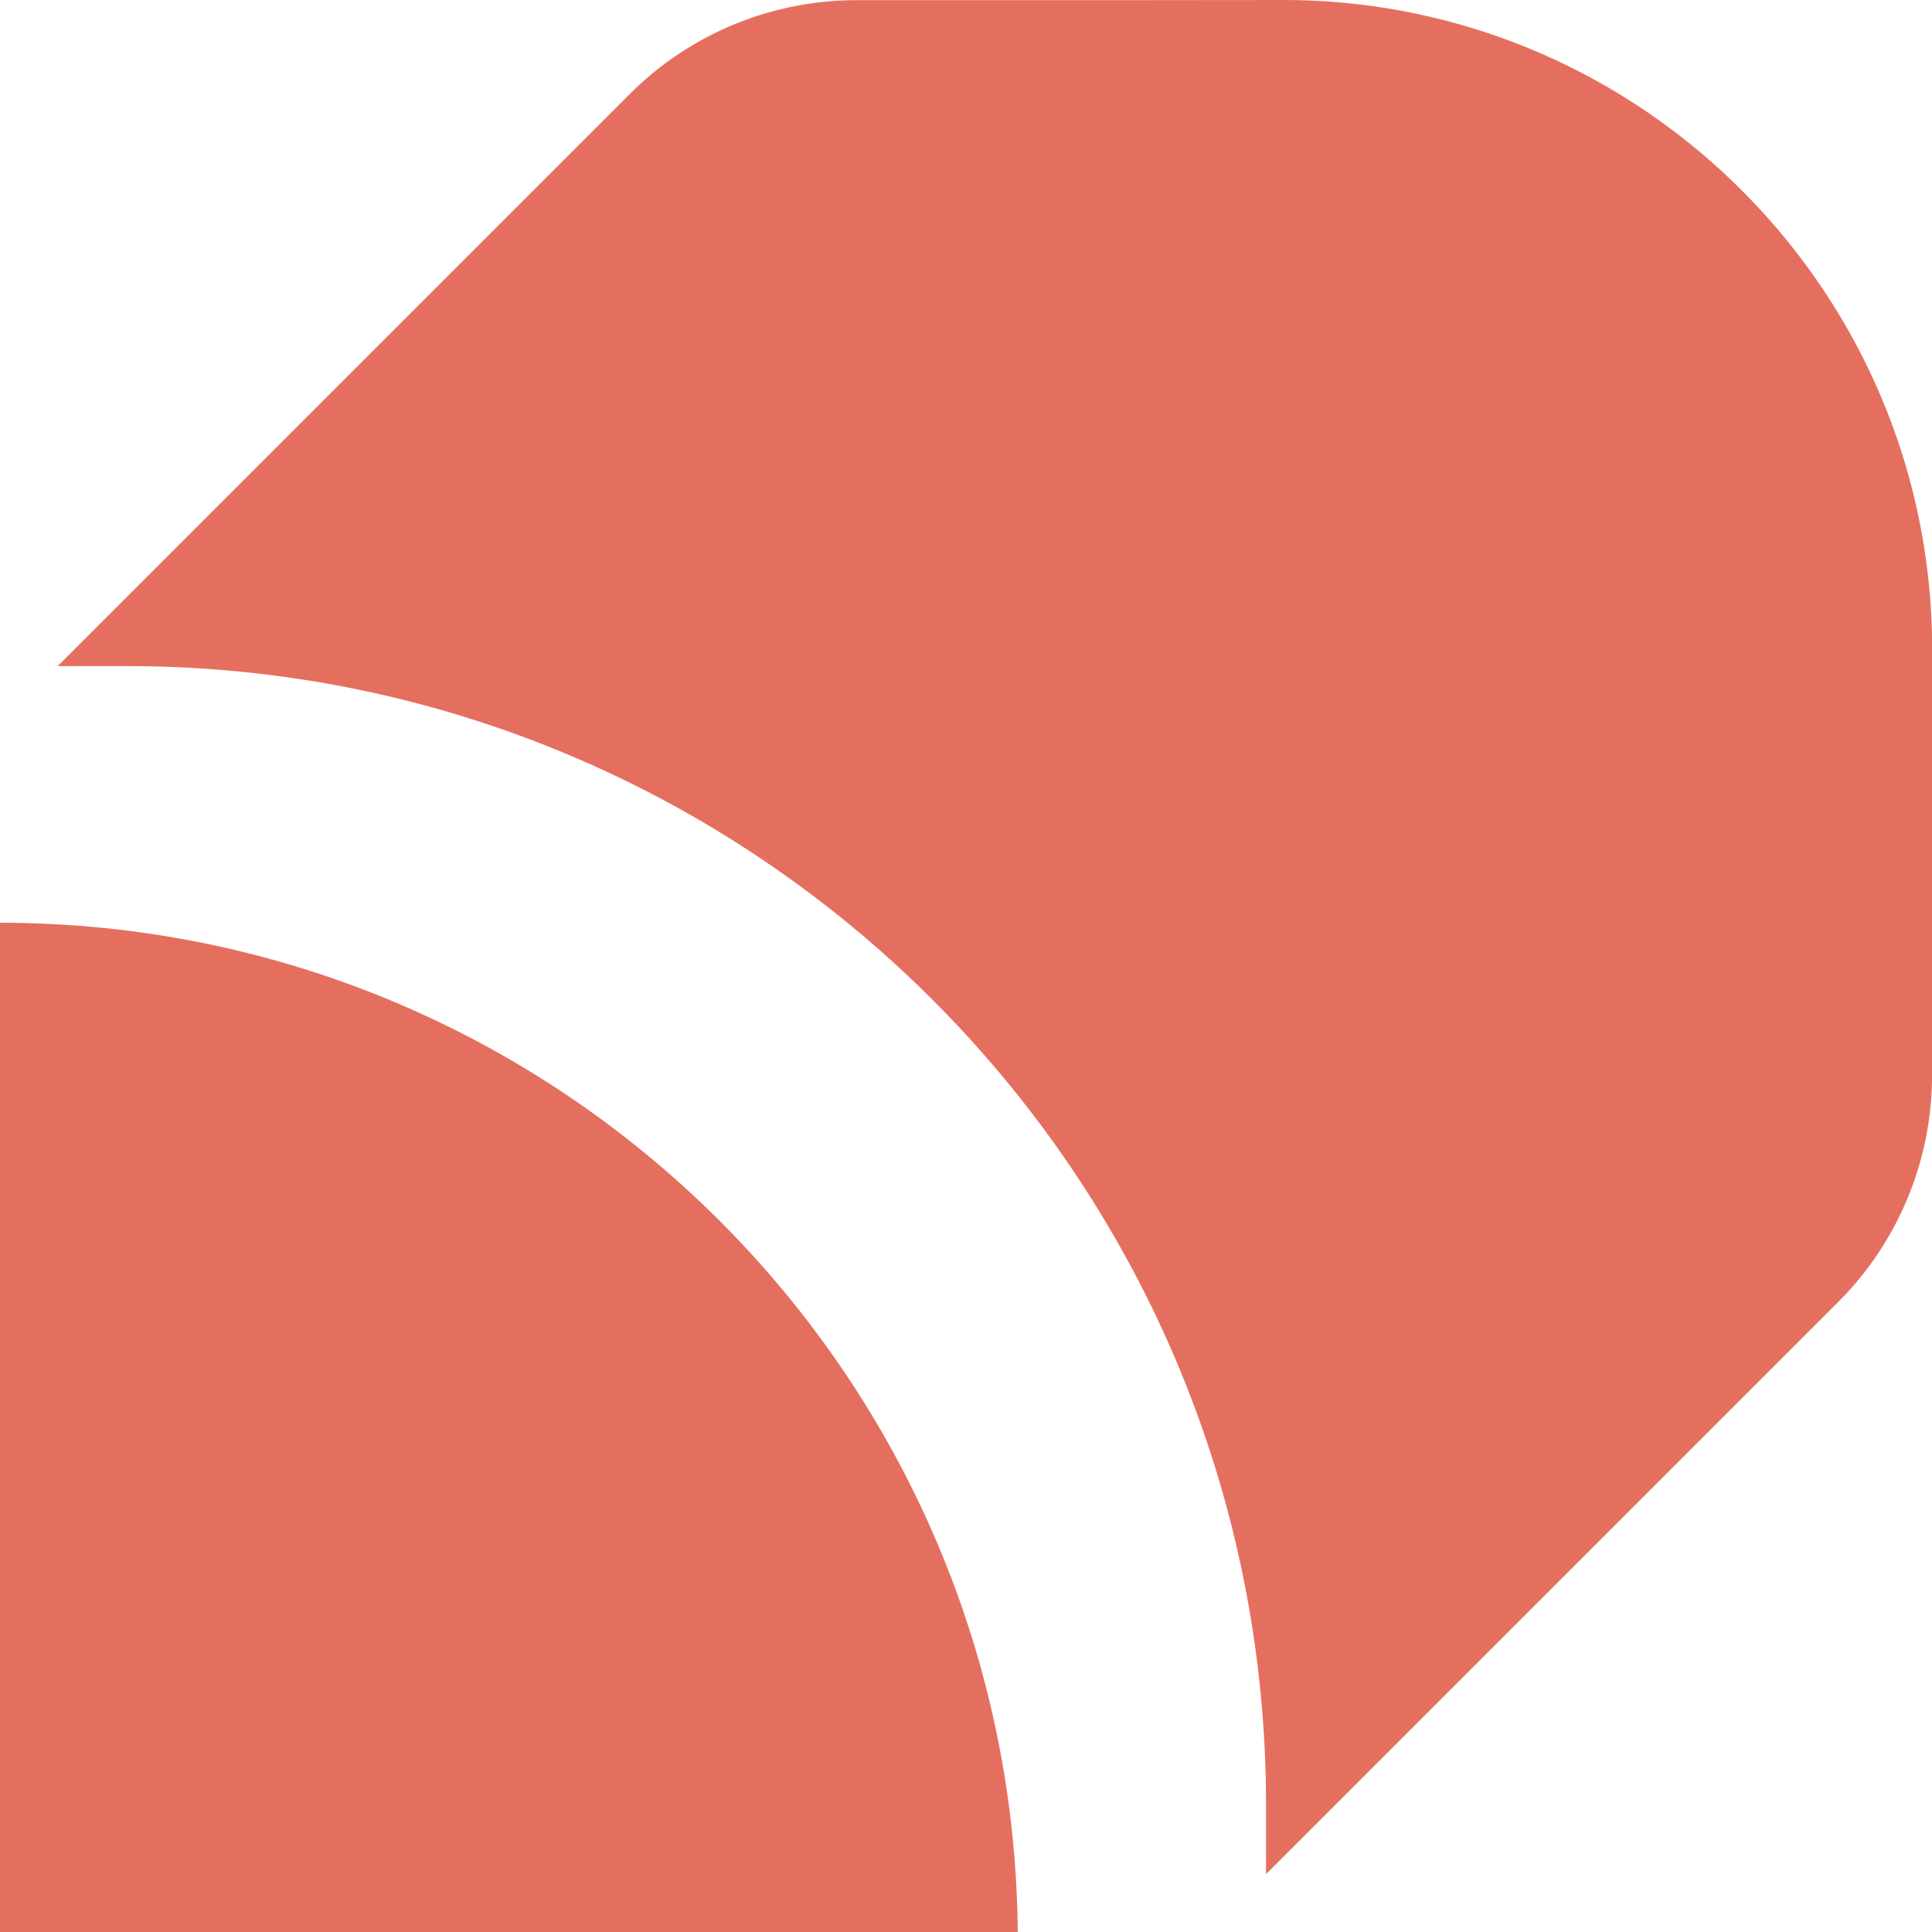
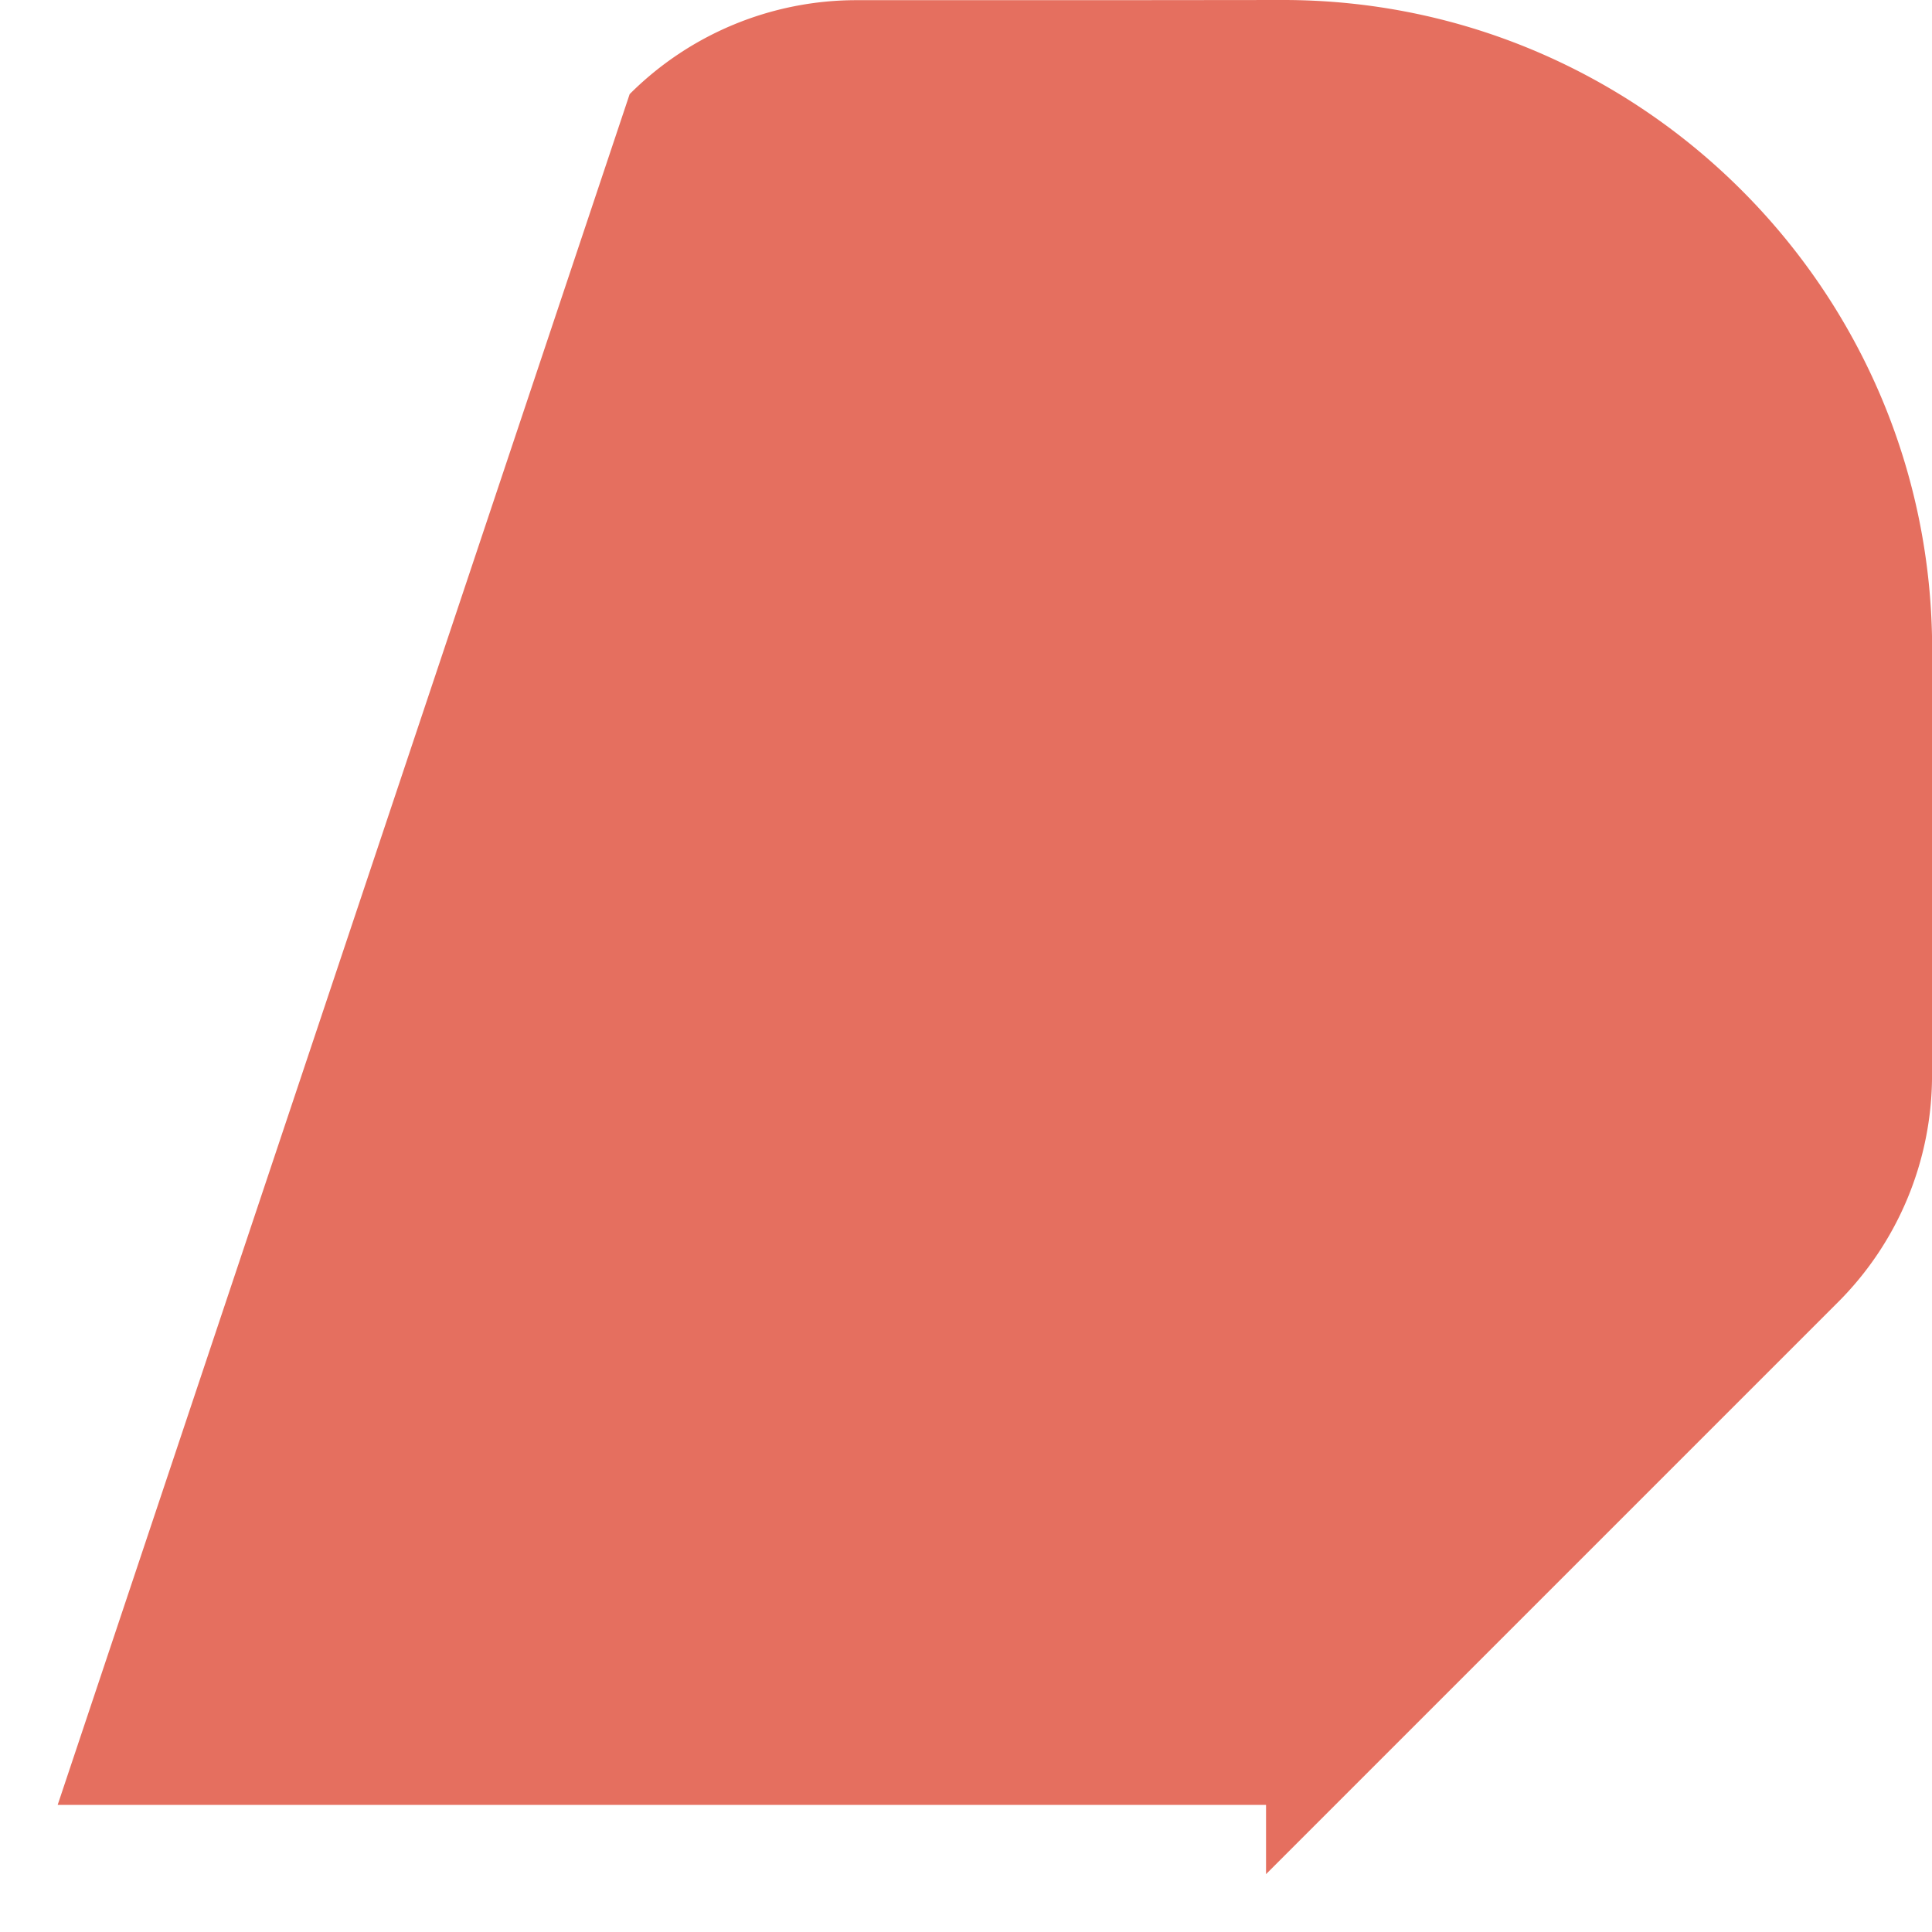
<svg xmlns="http://www.w3.org/2000/svg" width="67" height="67" fill="none">
  <g fill="#E56F5F" clip-path="url(#a)">
-     <path d="M63.743 45.156 43.905 64.994v-2.402C43.902 40.78 26.22 23.1 4.408 23.1H2L21.836 3.264A11.124 11.124 0 0 1 29.702.006h8.721L44.476 0c6.219-.006 11.85 2.524 15.924 6.6 4.081 4.08 6.605 9.705 6.605 15.93l-.004 14.764a11.12 11.12 0 0 1-3.258 7.862Z" />
-     <path d="M35.296 67.296C35.296 47.803 19.493 32 0 32v35.296h35.296Z" />
+     <path d="M63.743 45.156 43.905 64.994v-2.402H2L21.836 3.264A11.124 11.124 0 0 1 29.702.006h8.721L44.476 0c6.219-.006 11.85 2.524 15.924 6.6 4.081 4.08 6.605 9.705 6.605 15.93l-.004 14.764a11.12 11.12 0 0 1-3.258 7.862Z" />
  </g>
  <defs>
    <clipPath id="a">
      <path fill="#fff" d="M0 0h67v67H0z" />
    </clipPath>
  </defs>
</svg>